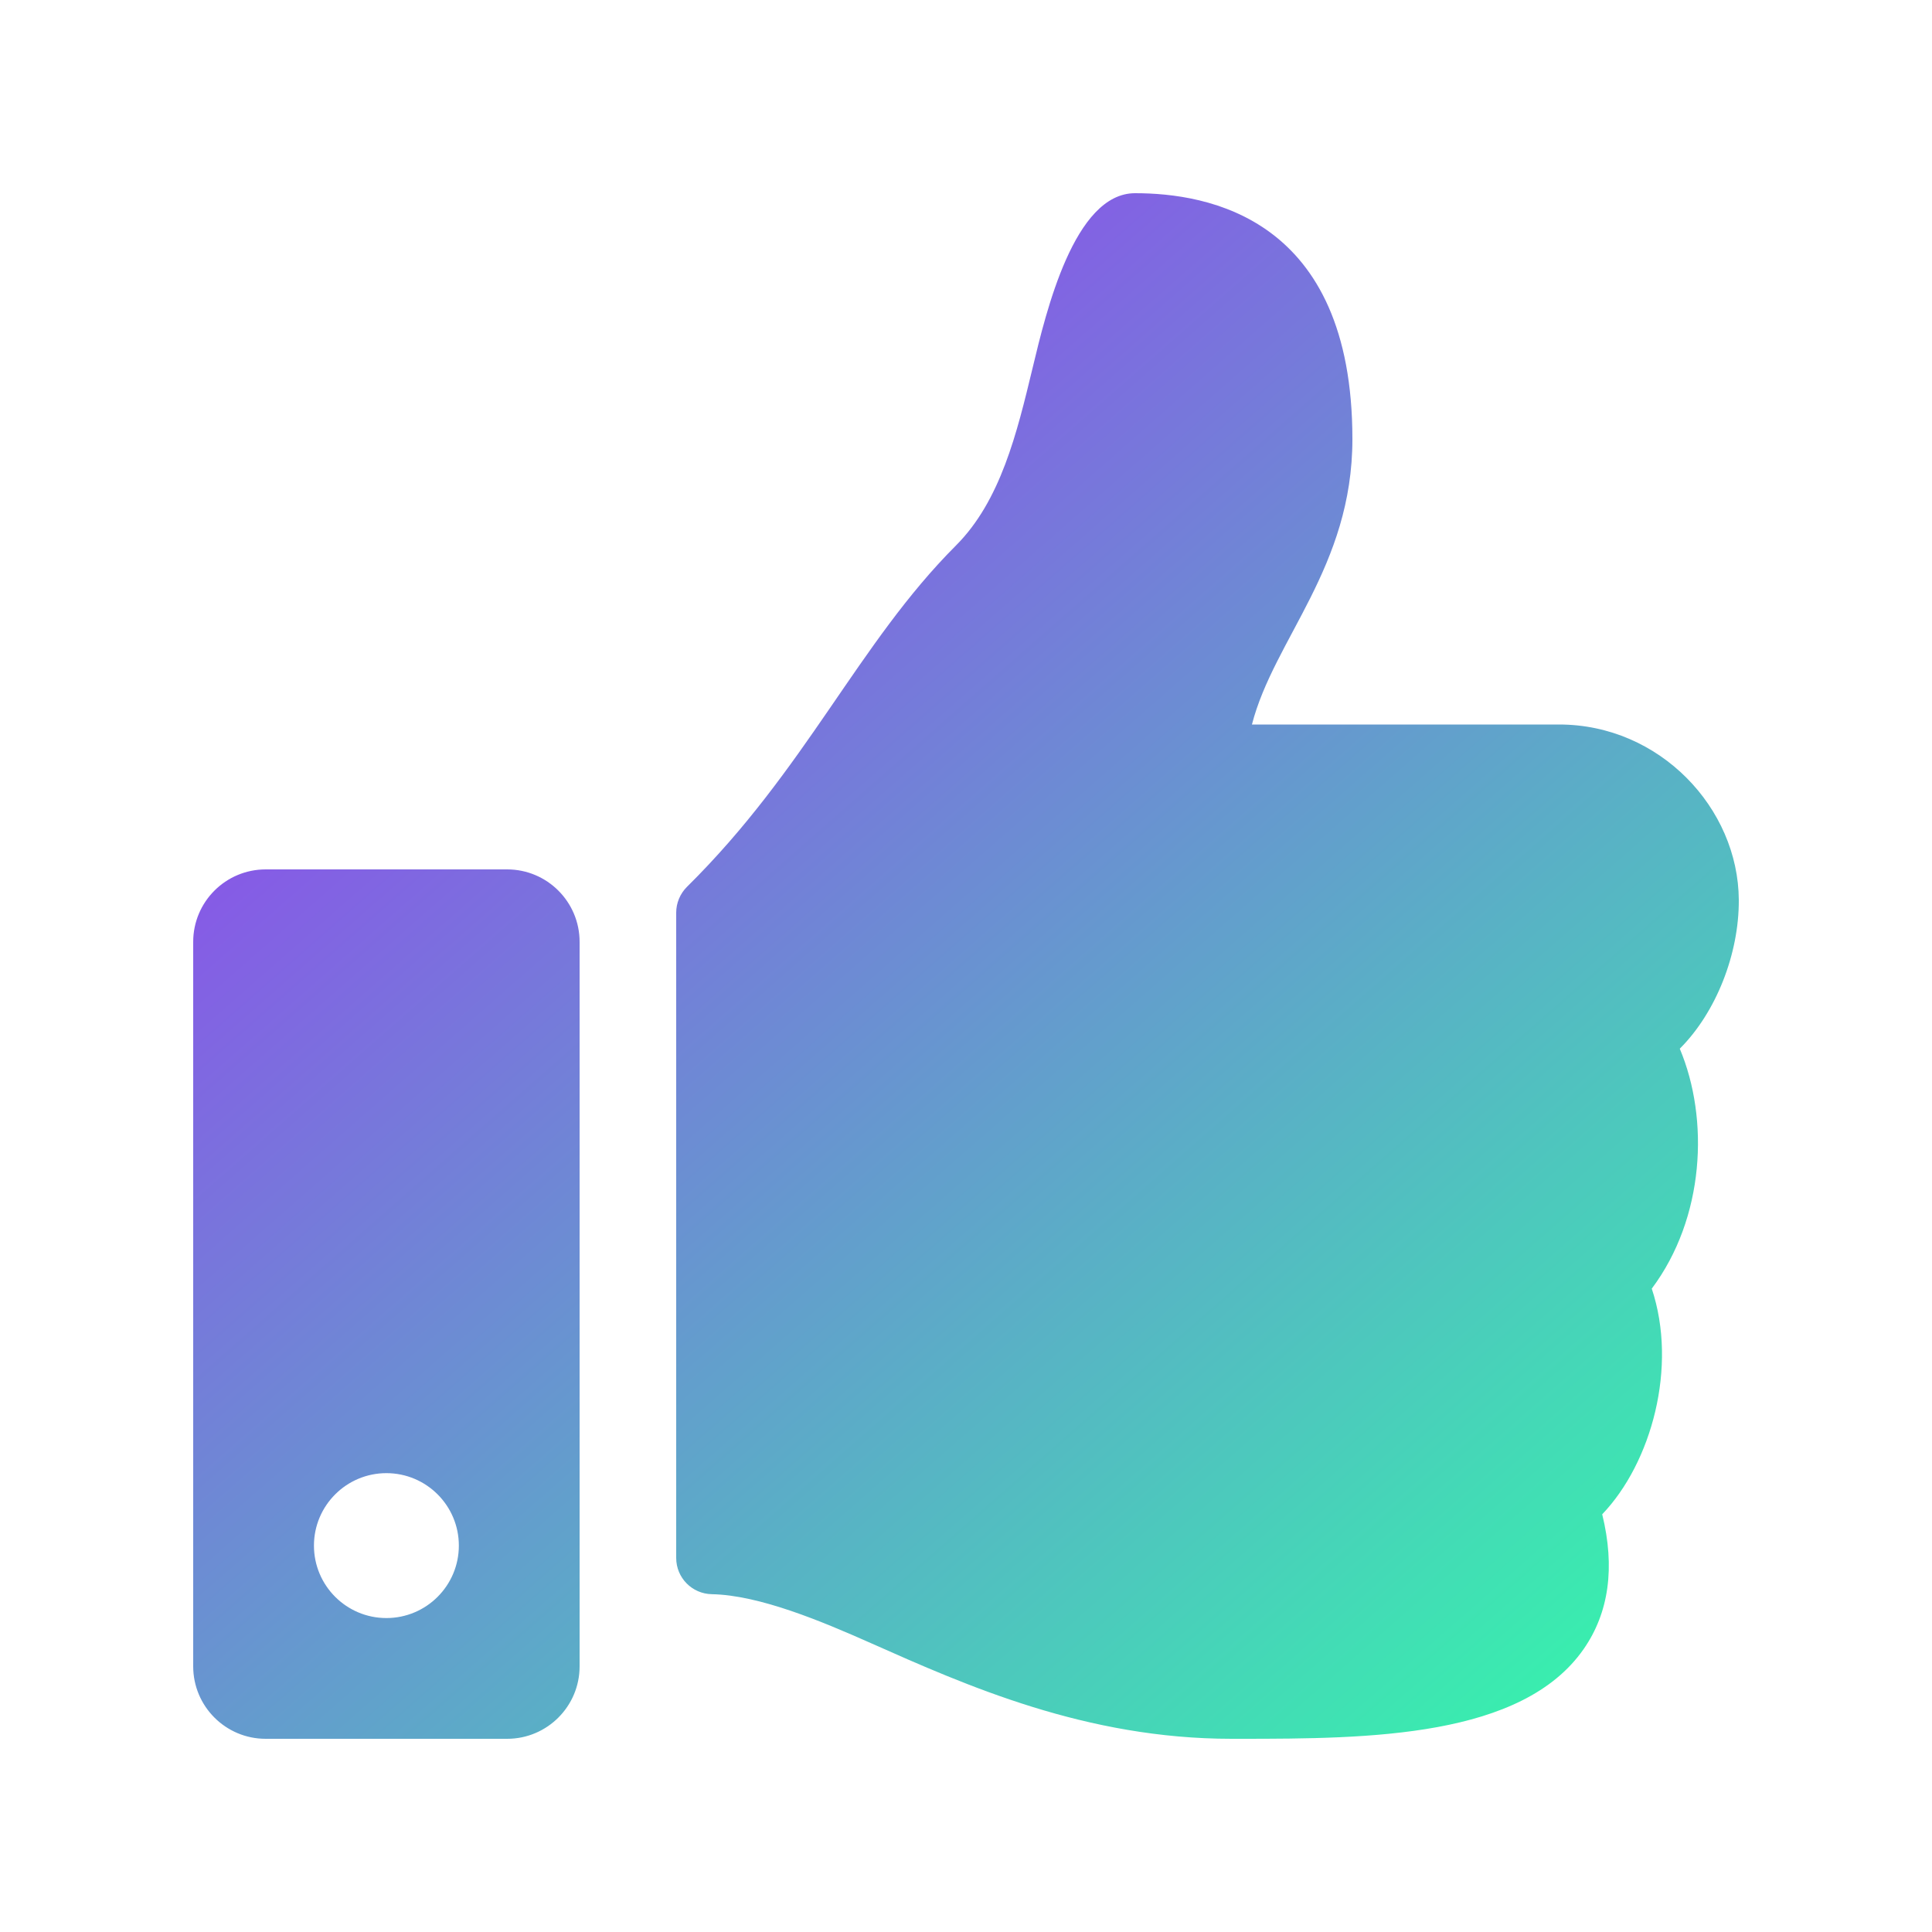
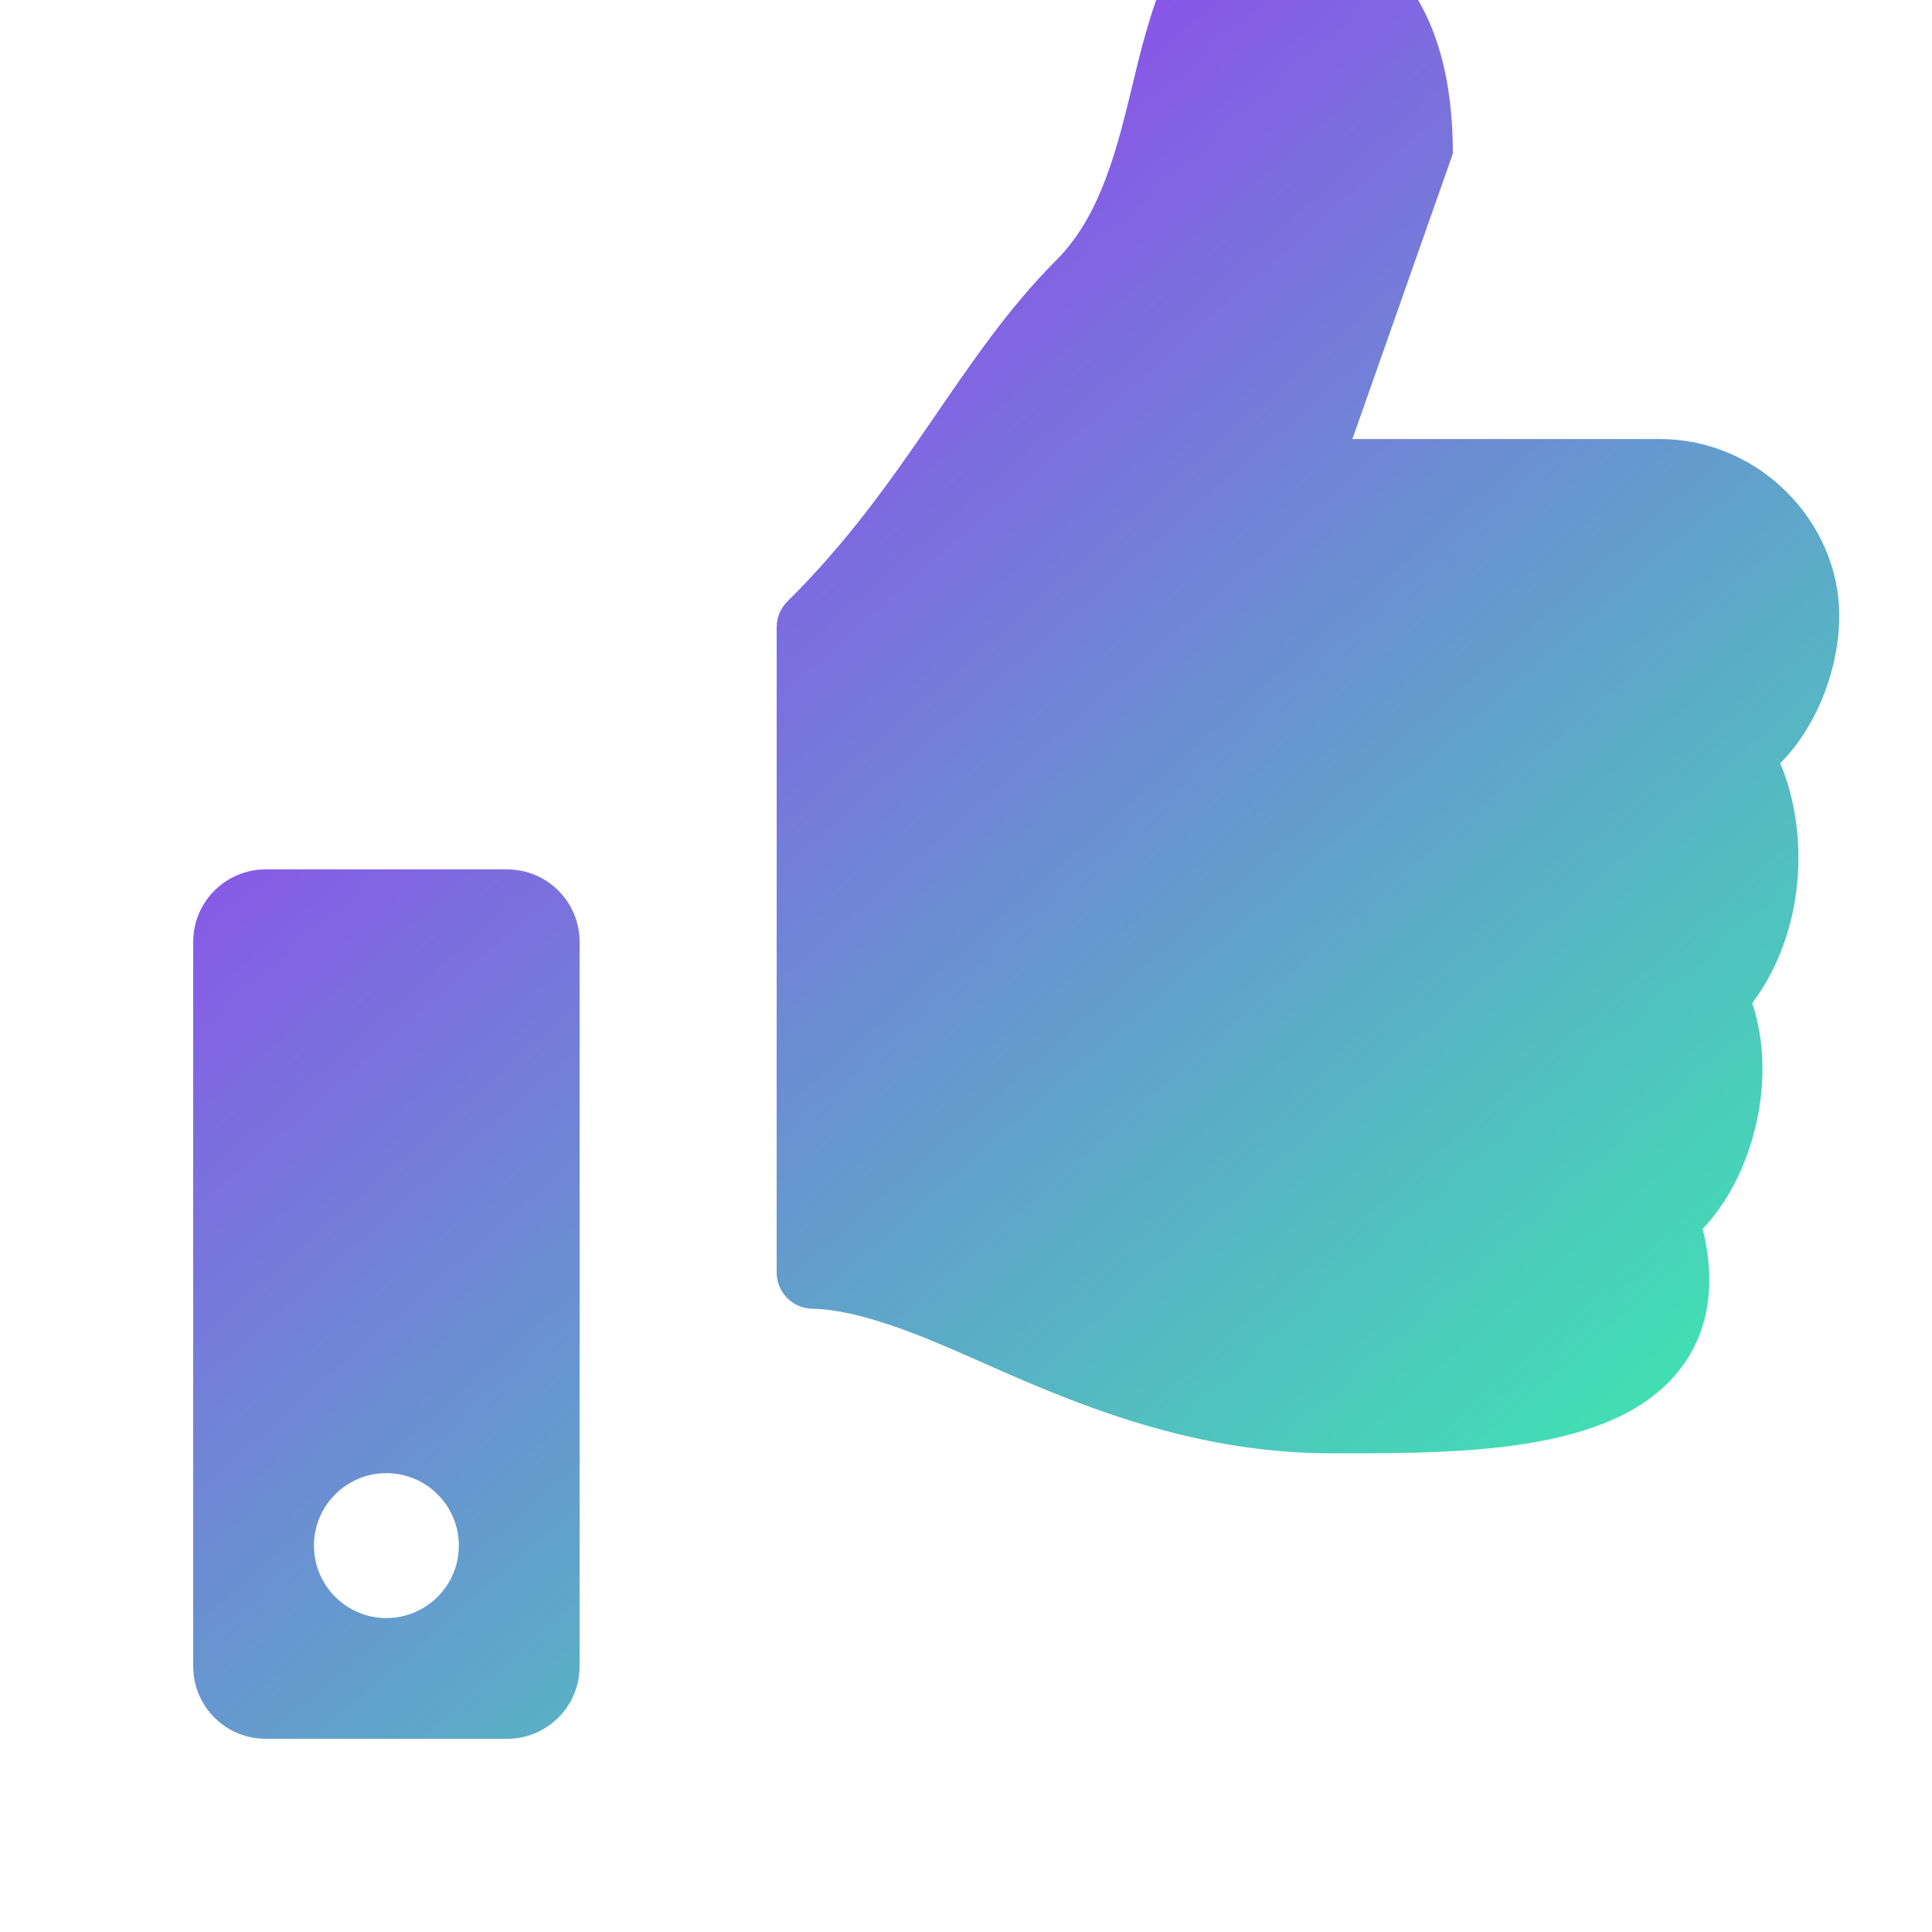
<svg xmlns="http://www.w3.org/2000/svg" width="20" height="20" fill="none" viewBox="0 0 20 20">
-   <path fill="url(#prefix__paint0_linear)" d="M5.25 9h-2.5c-.414 0-.75.336-.75.75v7.5c0 .414.336.75.75.75h2.5c.414 0 .75-.336.75-.75v-7.5C6 9.336 5.664 9 5.25 9zM4 16.75c-.414 0-.75-.336-.75-.75s.336-.75.75-.75.75.336.75.75-.336.75-.75.75zM14 4.545c0 1.326-.812 2.07-1.04 2.955h3.179c1.044 0 1.856.867 1.861 1.816.003.56-.236 1.164-.608 1.537l-.003.003c.307.73.258 1.752-.29 2.484.27.809-.003 1.803-.513 2.336.135.55.07 1.018-.192 1.395-.638.916-2.218.929-3.555.929h-.09c-1.508 0-2.743-.55-3.735-.991-.5-.222-1.151-.497-1.646-.506-.204-.004-.368-.17-.368-.375v-6.68c0-.1.04-.196.111-.267 1.238-1.223 1.77-2.518 2.785-3.534.463-.464.631-1.164.794-1.84.139-.58.43-1.807 1.06-1.807.75 0 2.25.25 2.25 2.545z" />
+   <path fill="url(#prefix__paint0_linear)" d="M5.25 9h-2.5c-.414 0-.75.336-.75.75v7.5c0 .414.336.75.75.75h2.5c.414 0 .75-.336.75-.75v-7.5C6 9.336 5.664 9 5.25 9zM4 16.75c-.414 0-.75-.336-.75-.75s.336-.75.75-.75.75.336.75.75-.336.75-.75.75zM14 4.545h3.179c1.044 0 1.856.867 1.861 1.816.003.56-.236 1.164-.608 1.537l-.003.003c.307.73.258 1.752-.29 2.484.27.809-.003 1.803-.513 2.336.135.55.07 1.018-.192 1.395-.638.916-2.218.929-3.555.929h-.09c-1.508 0-2.743-.55-3.735-.991-.5-.222-1.151-.497-1.646-.506-.204-.004-.368-.17-.368-.375v-6.68c0-.1.04-.196.111-.267 1.238-1.223 1.77-2.518 2.785-3.534.463-.464.631-1.164.794-1.84.139-.58.43-1.807 1.06-1.807.75 0 2.25.25 2.25 2.545z" />
  <defs>
    <linearGradient id="prefix__paint0_linear" x1="2" x2="16.5" y1="3" y2="19.5" gradientUnits="userSpaceOnUse">
      <stop stop-color="#9E2DF7" />
      <stop offset="1" stop-color="#30FFA8" />
    </linearGradient>
  </defs>
</svg>